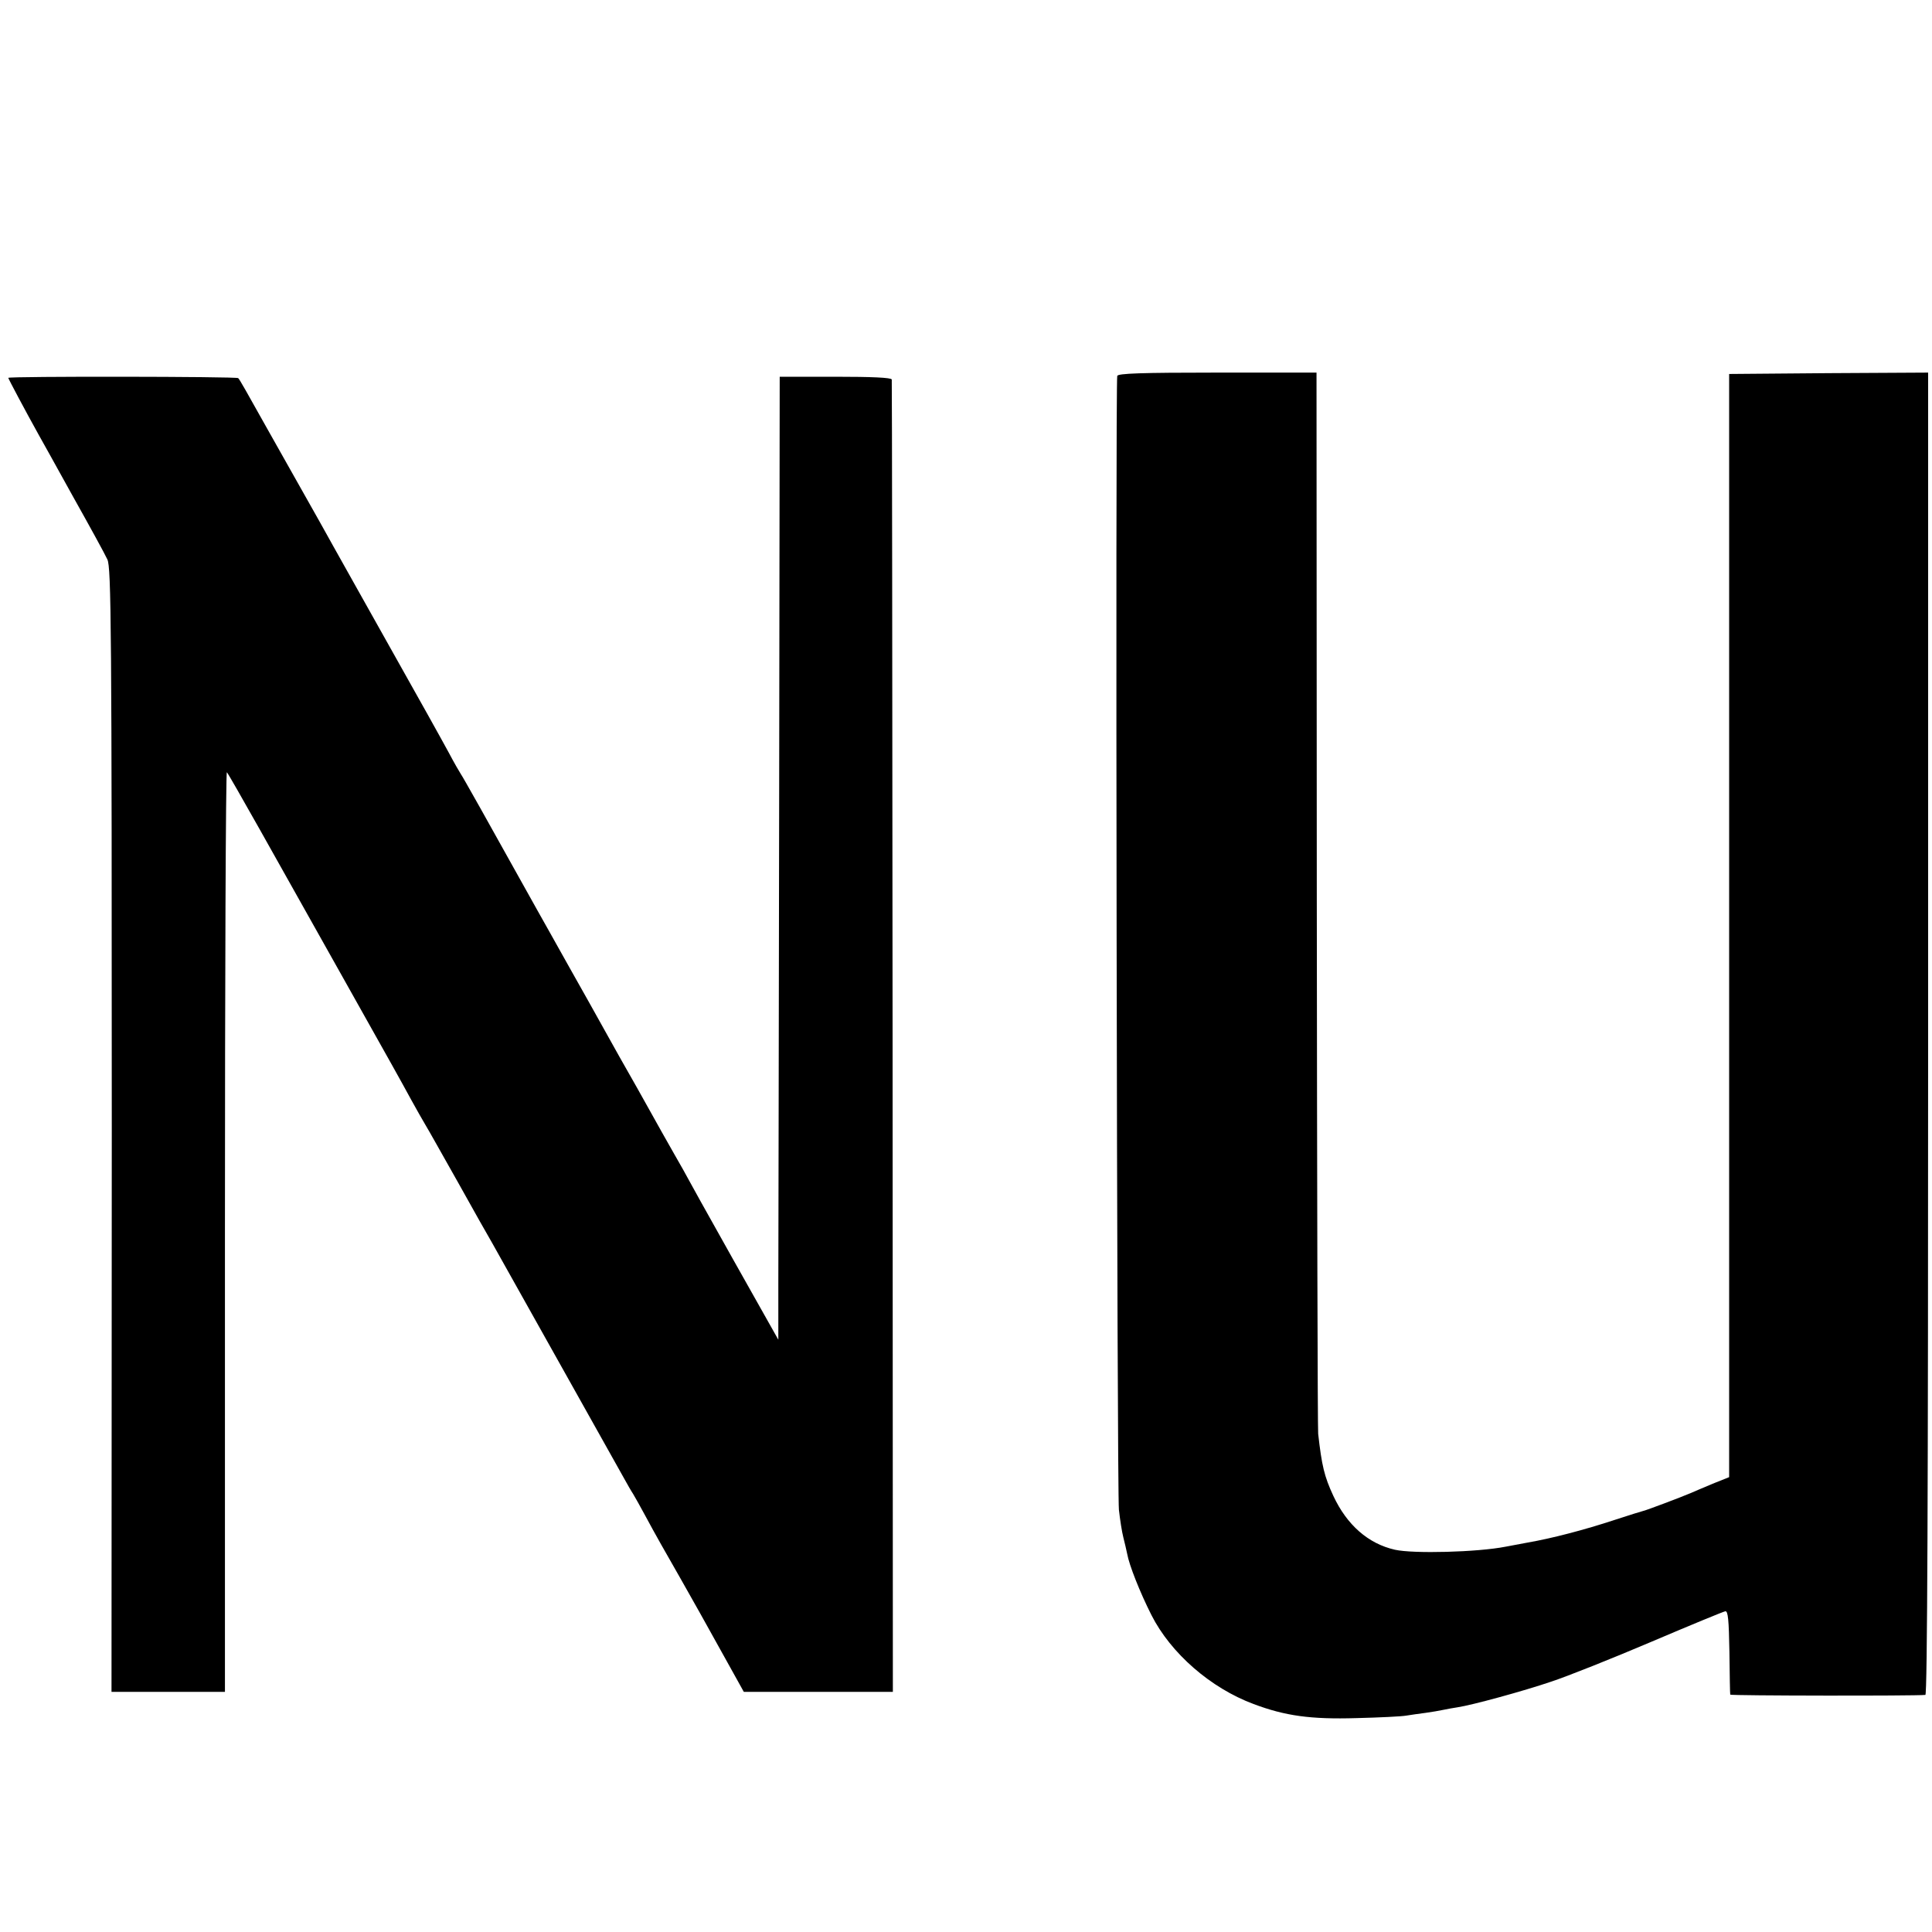
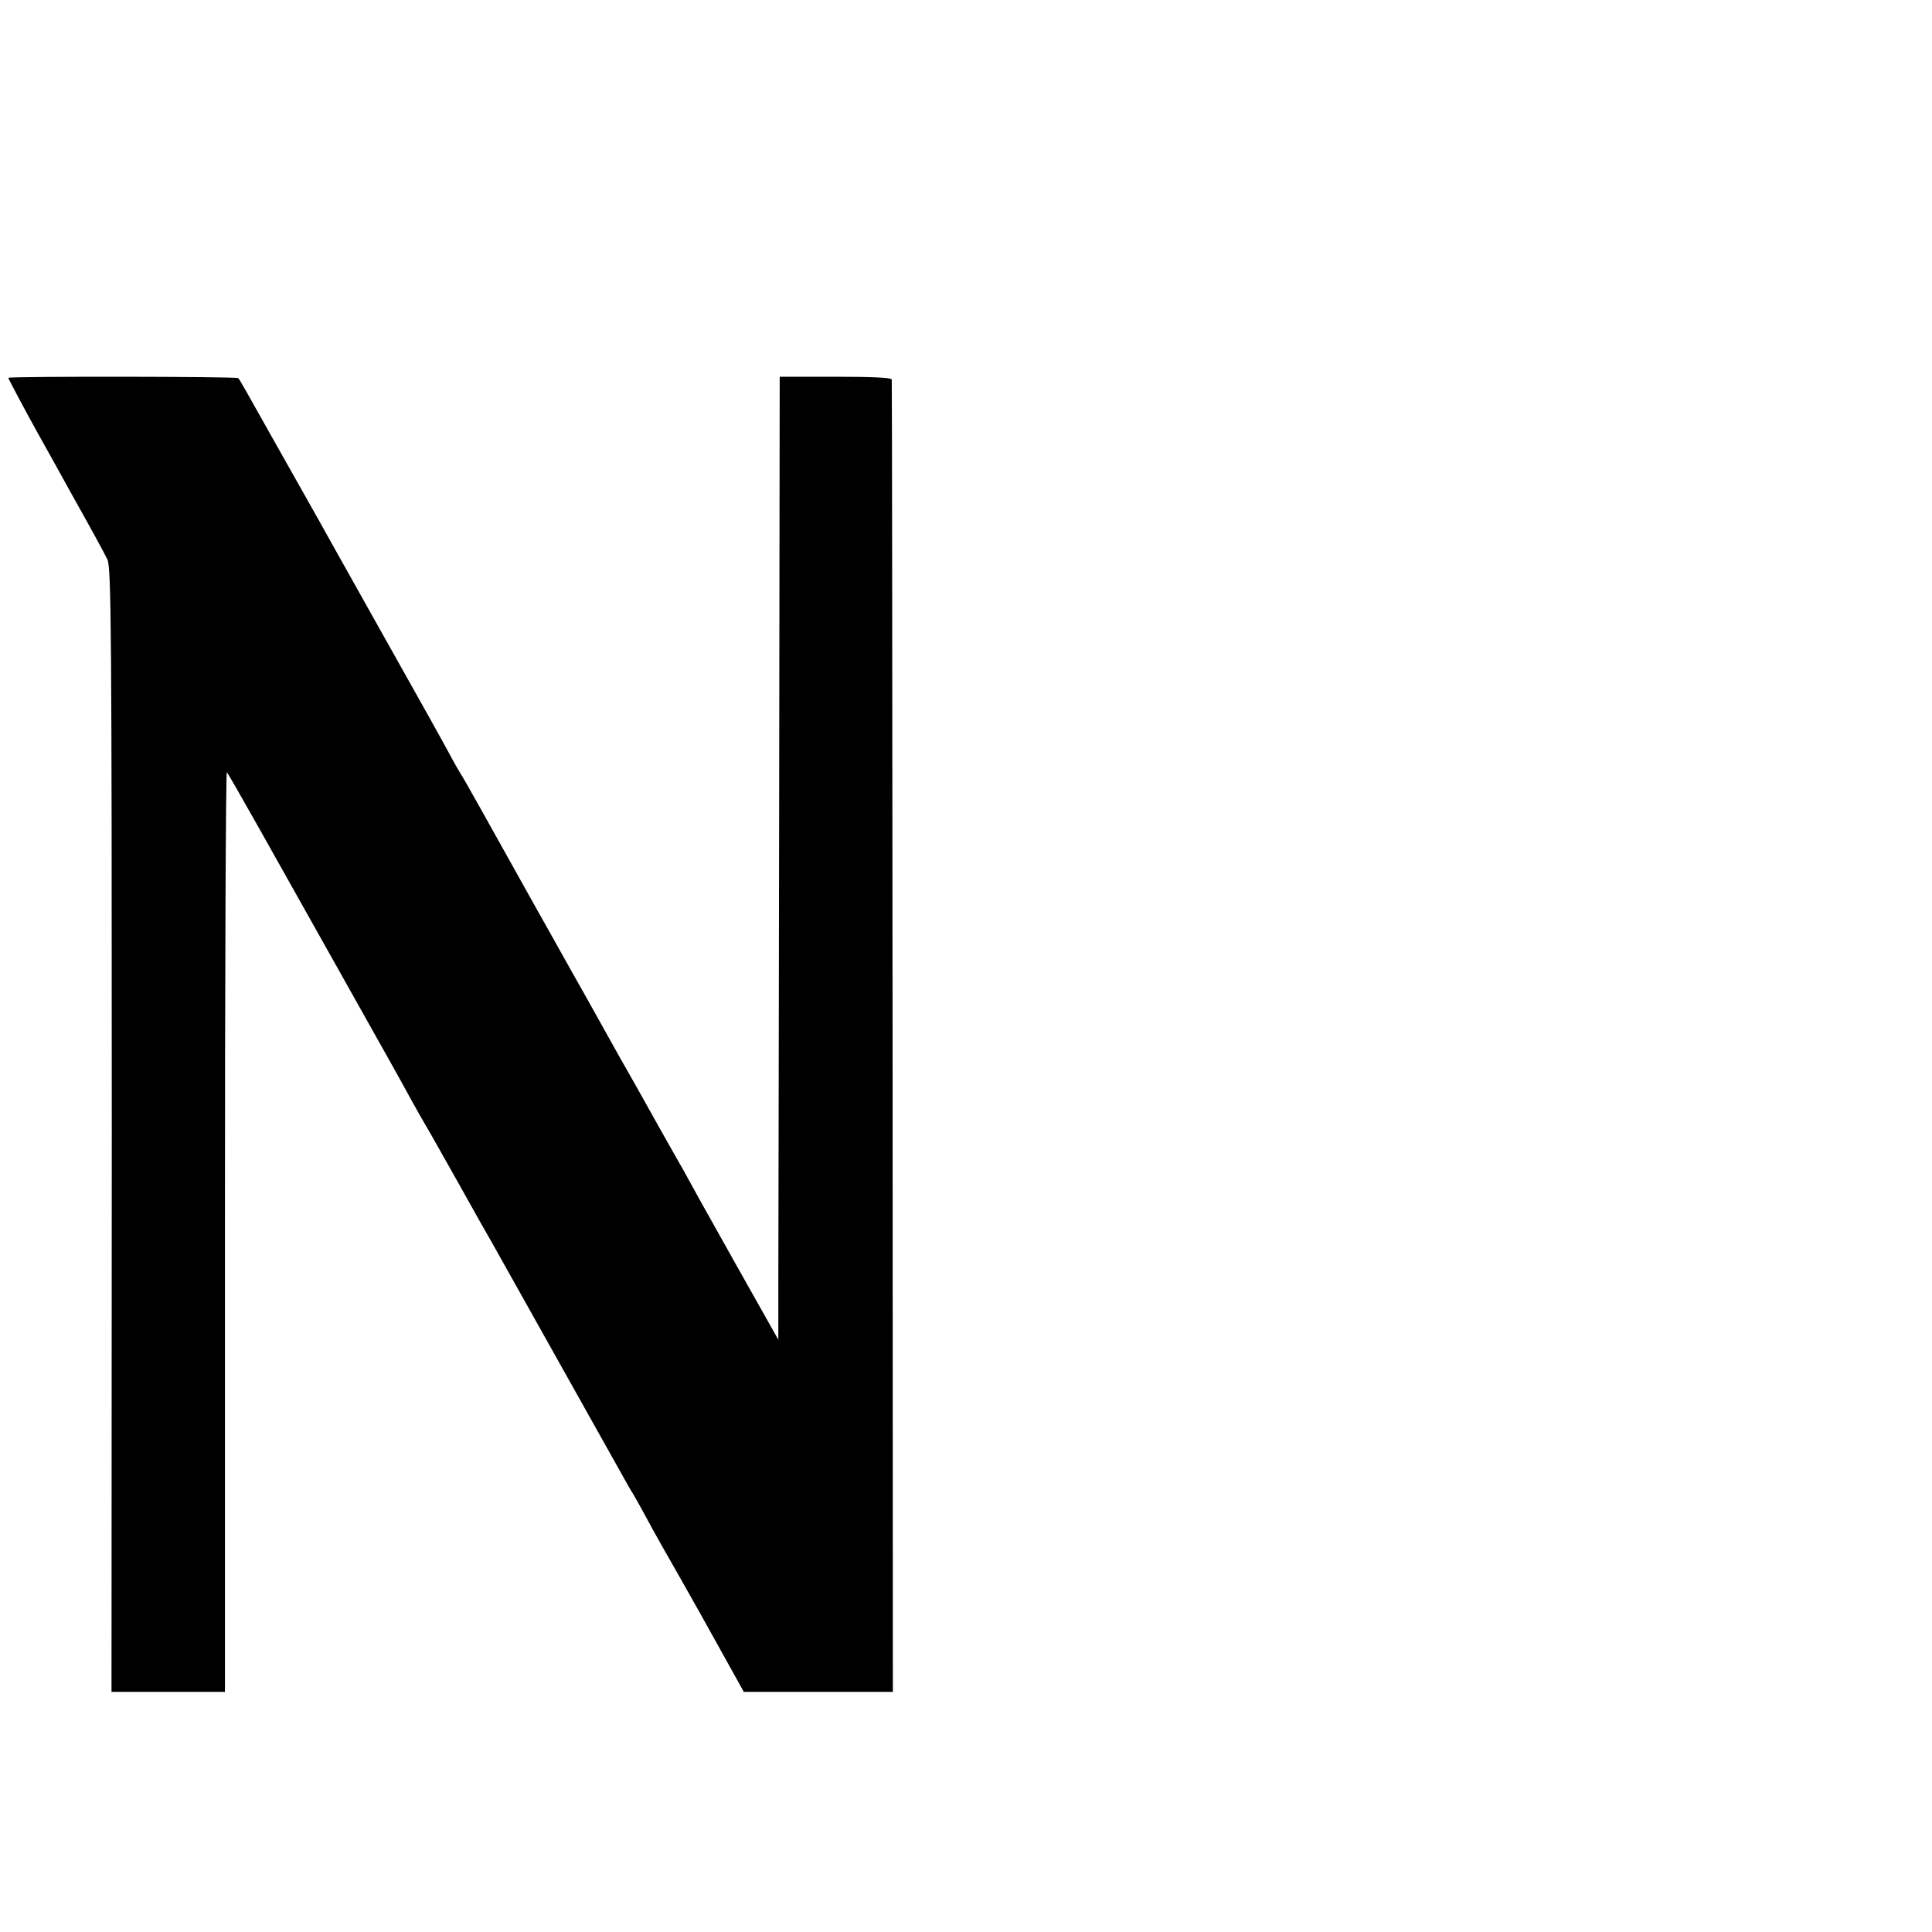
<svg xmlns="http://www.w3.org/2000/svg" version="1.0" width="700pt" height="700pt" viewBox="0 0 700 700" preserveAspectRatio="xMidYMid meet">
  <g transform="translate(0,700) scale(0.1,-0.1)" fill="#000000" stroke="none">
-     <path d="M4048 5638 c-7 -24 -1 -4042 6 -4108 4 -36 11 -81 16 -100 5 -19 11 -46 14 -60 7 -40 46 -139 88 -222 70 -138 214 -264 370 -322 114 -43 207 -56 373 -51 83 2 164 6 180 9 17 3 48 7 70 10 22 3 51 8 65 11 14 3 36 7 50 9 54 8 240 59 340 93 58 19 221 84 362 144 141 60 262 110 269 111 10 2 13 -31 15 -147 1 -82 2 -152 3 -155 1 -4 666 -5 707 -1 7 1 10 712 10 2396 l0 2395 -360 -2 -361 -3 0 -1998 0 -1999 -60 -24 c-33 -14 -69 -29 -80 -34 -35 -15 -160 -62 -170 -64 -5 -1 -53 -16 -105 -33 -109 -36 -228 -67 -315 -82 -33 -6 -69 -13 -80 -15 -102 -20 -334 -26 -401 -11 -97 22 -174 90 -223 195 -33 71 -42 110 -55 225 -2 17 -4 888 -5 1938 l-1 1907 -359 0 c-278 0 -360 -3 -363 -12z" />
    <path d="M30 5631 c0 -3 61 -118 110 -206 9 -16 66 -118 125 -225 60 -107 116 -209 124 -227 14 -28 16 -247 16 -2067 l-1 -2036 206 0 205 0 0 1669 c0 919 3 1667 7 1663 4 -4 57 -97 119 -207 62 -110 193 -344 292 -520 197 -351 209 -372 257 -460 18 -33 41 -73 51 -90 10 -16 63 -111 119 -210 55 -99 111 -198 124 -220 19 -34 422 -753 478 -853 10 -18 24 -43 32 -55 7 -12 27 -47 43 -77 37 -69 74 -134 129 -230 52 -92 81 -143 164 -293 l65 -117 270 0 270 0 -1 2373 c-1 1304 -2 2377 -3 2382 -1 7 -75 10 -203 10 l-203 0 -2 -1545 c-1 -850 -3 -1635 -3 -1744 l0 -200 -165 293 c-91 162 -165 295 -165 296 0 1 -22 40 -49 87 -26 46 -63 111 -81 144 -43 77 -63 113 -115 204 -23 41 -53 95 -67 120 -14 25 -65 117 -115 205 -49 88 -101 180 -115 205 -187 336 -272 487 -278 495 -4 6 -24 40 -44 78 -35 64 -68 124 -331 592 -62 110 -123 220 -137 245 -14 25 -56 99 -93 165 -37 66 -79 140 -93 165 -78 139 -104 186 -109 190 -5 6 -833 7 -833 1z" />
  </g>
</svg>